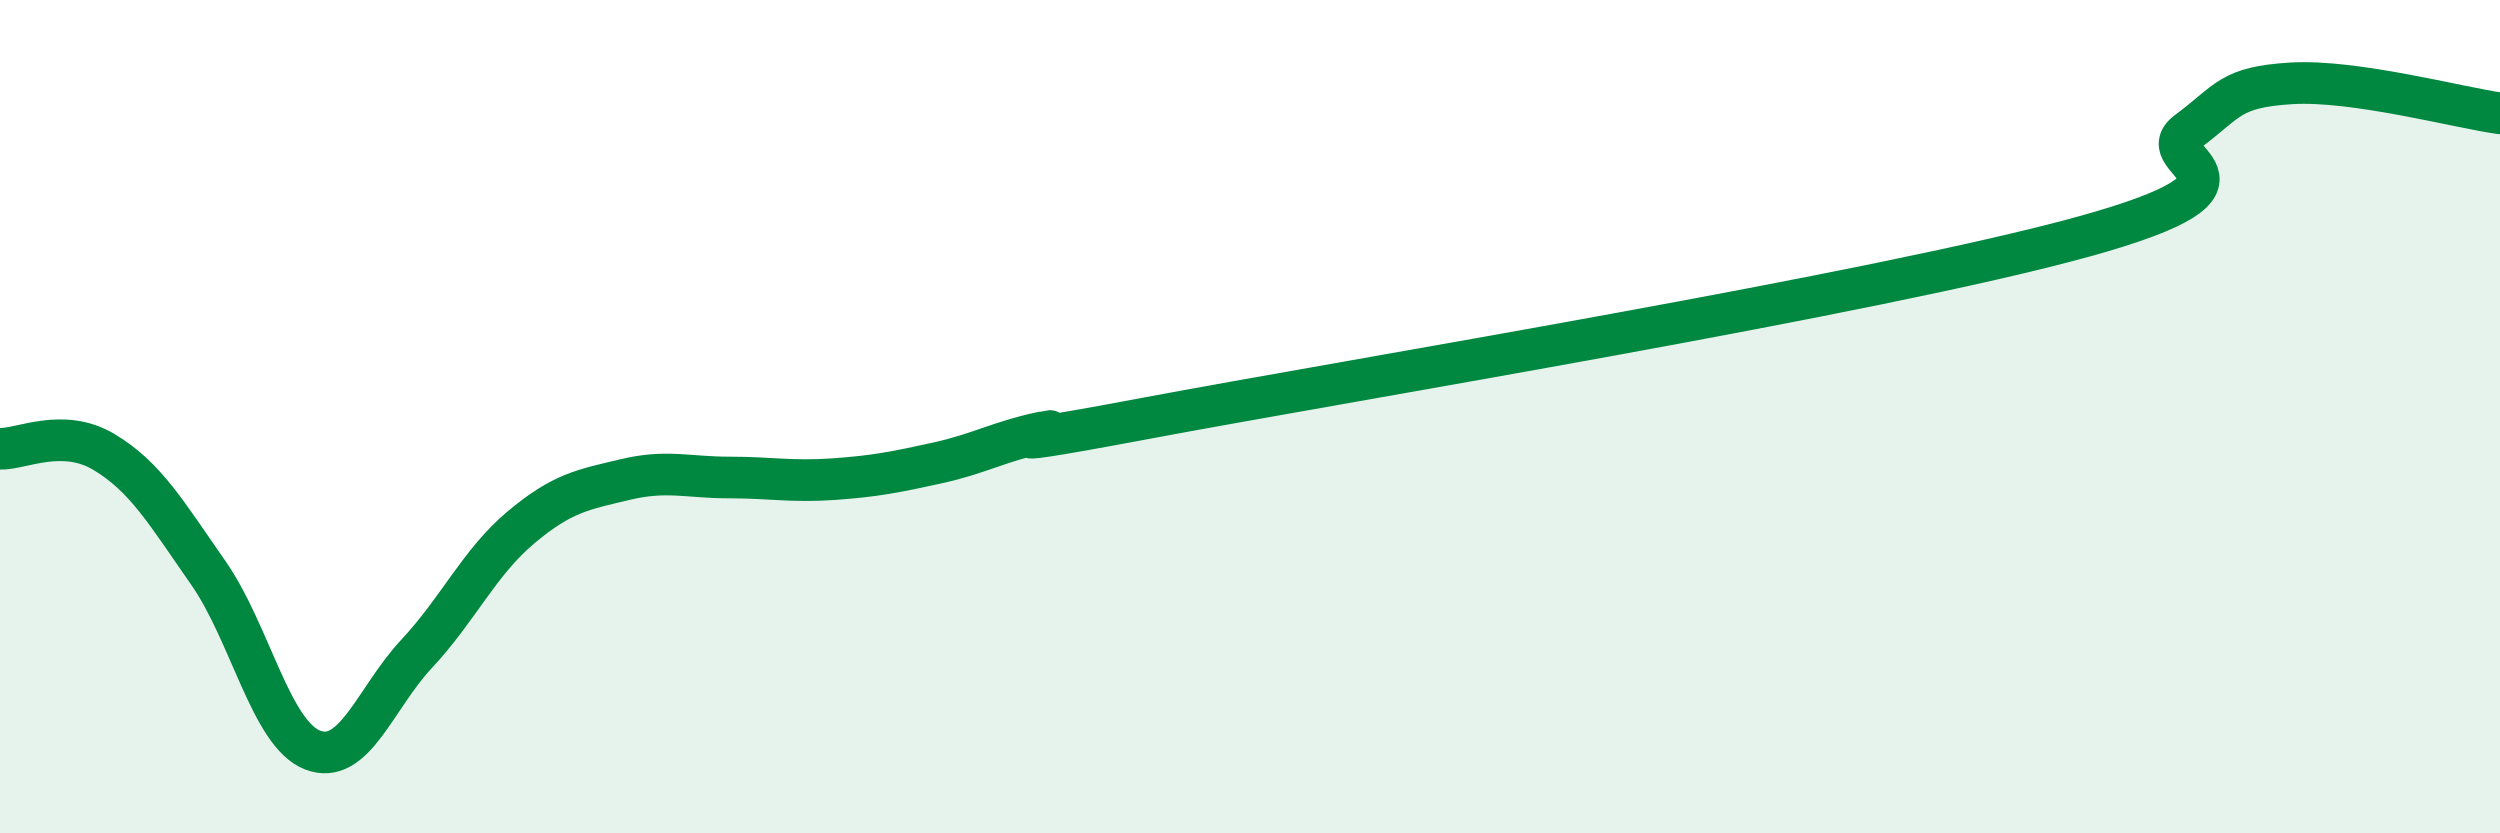
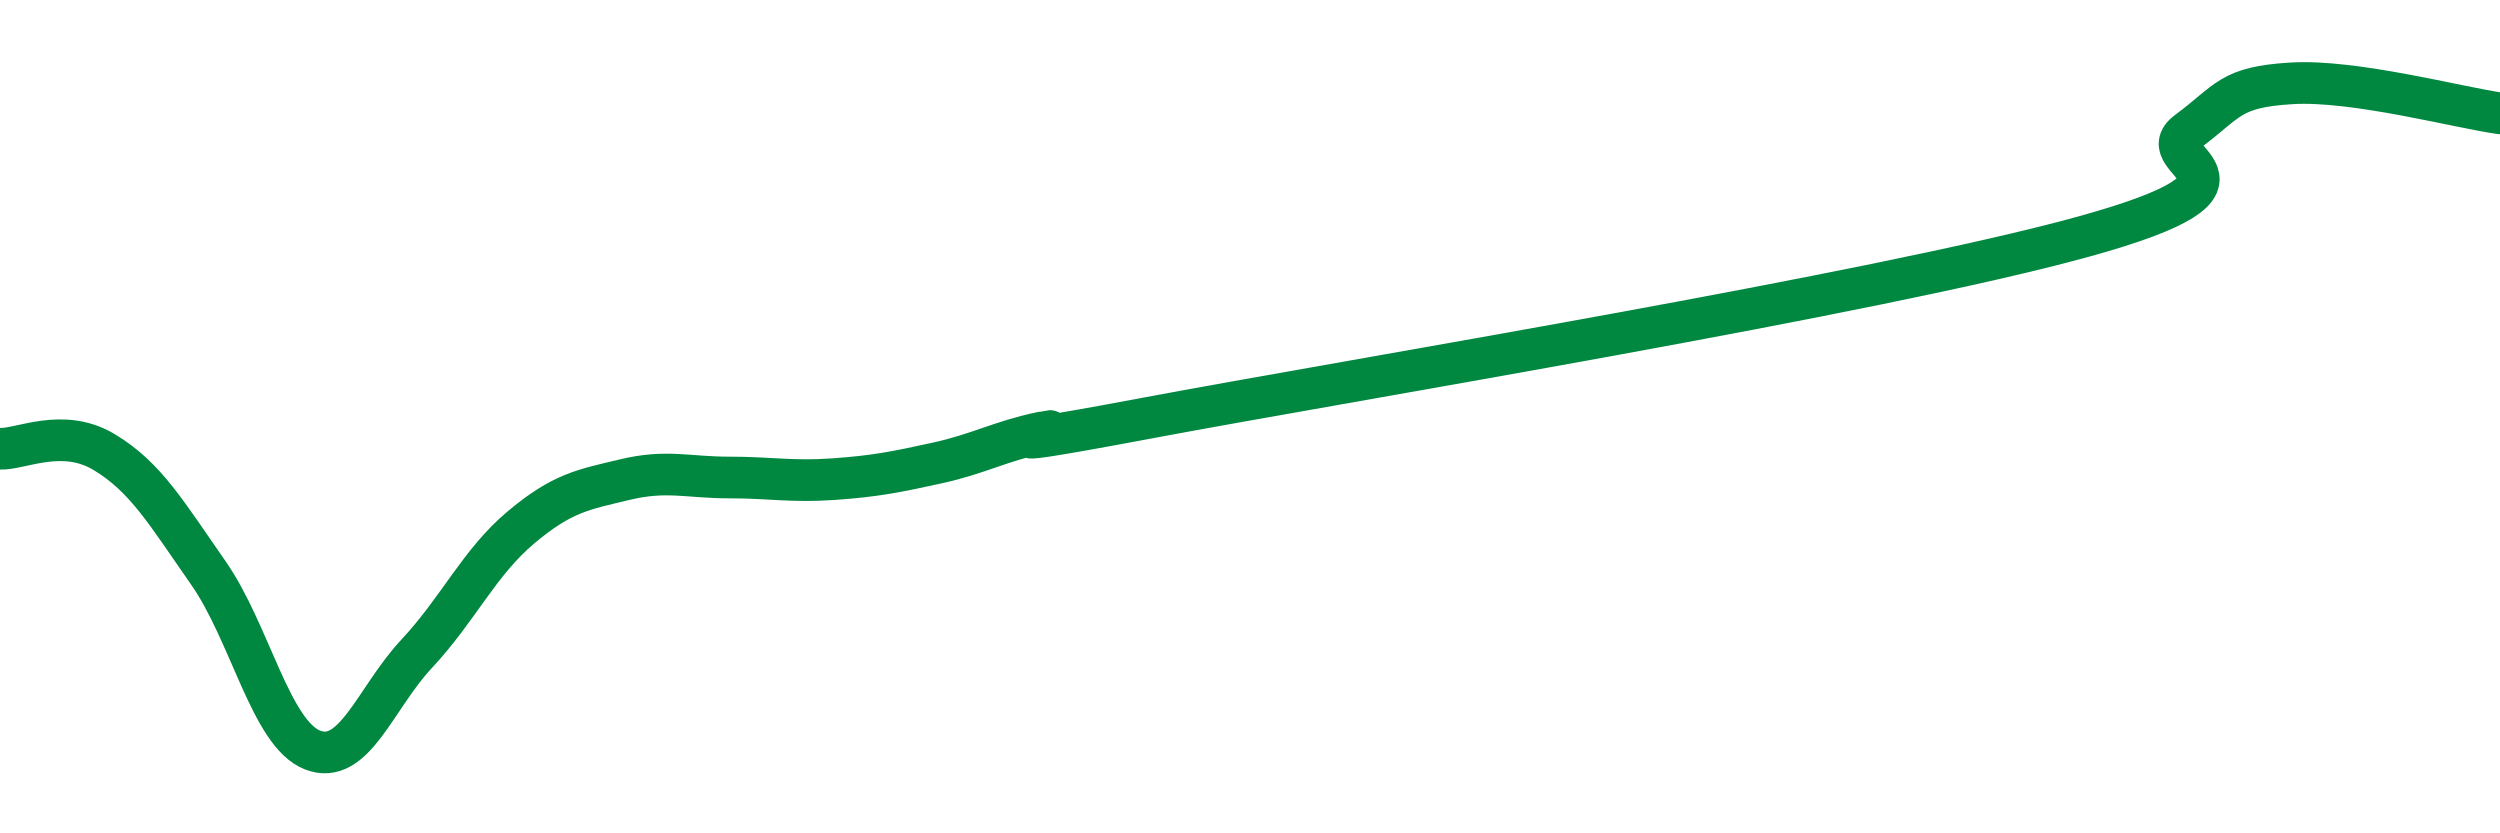
<svg xmlns="http://www.w3.org/2000/svg" width="60" height="20" viewBox="0 0 60 20">
-   <path d="M 0,10.77 C 0.5,10.79 1.5,10.25 2.5,10.85 C 3.5,11.45 4,12.32 5,13.75 C 6,15.18 6.5,17.61 7.5,18 C 8.5,18.39 9,16.76 10,15.69 C 11,14.62 11.5,13.5 12.5,12.66 C 13.5,11.82 14,11.75 15,11.51 C 16,11.27 16.5,11.46 17.5,11.46 C 18.5,11.46 19,11.57 20,11.5 C 21,11.43 21.5,11.33 22.5,11.11 C 23.5,10.89 24,10.59 25,10.38 C 26,10.17 22.5,10.98 27.5,10.04 C 32.5,9.1 45,7.06 50,5.68 C 55,4.3 51.5,3.9 52.5,3.16 C 53.5,2.42 53.5,2.09 55,2 C 56.5,1.91 59,2.58 60,2.72L60 20L0 20Z" fill="#008740" opacity="0.1" stroke-linecap="round" stroke-linejoin="round" />
  <path d="M 0,10.77 C 0.5,10.79 1.5,10.25 2.5,10.85 C 3.5,11.45 4,12.32 5,13.75 C 6,15.18 6.5,17.61 7.5,18 C 8.5,18.39 9,16.76 10,15.69 C 11,14.62 11.5,13.5 12.5,12.66 C 13.5,11.82 14,11.75 15,11.51 C 16,11.27 16.5,11.46 17.5,11.46 C 18.5,11.46 19,11.57 20,11.5 C 21,11.43 21.5,11.33 22.5,11.11 C 23.5,10.89 24,10.59 25,10.38 C 26,10.17 22.5,10.98 27.5,10.04 C 32.5,9.1 45,7.06 50,5.68 C 55,4.3 51.5,3.9 52.5,3.16 C 53.5,2.42 53.5,2.09 55,2 C 56.5,1.91 59,2.58 60,2.72" stroke="#008740" stroke-width="1" fill="none" stroke-linecap="round" stroke-linejoin="round" />
</svg>